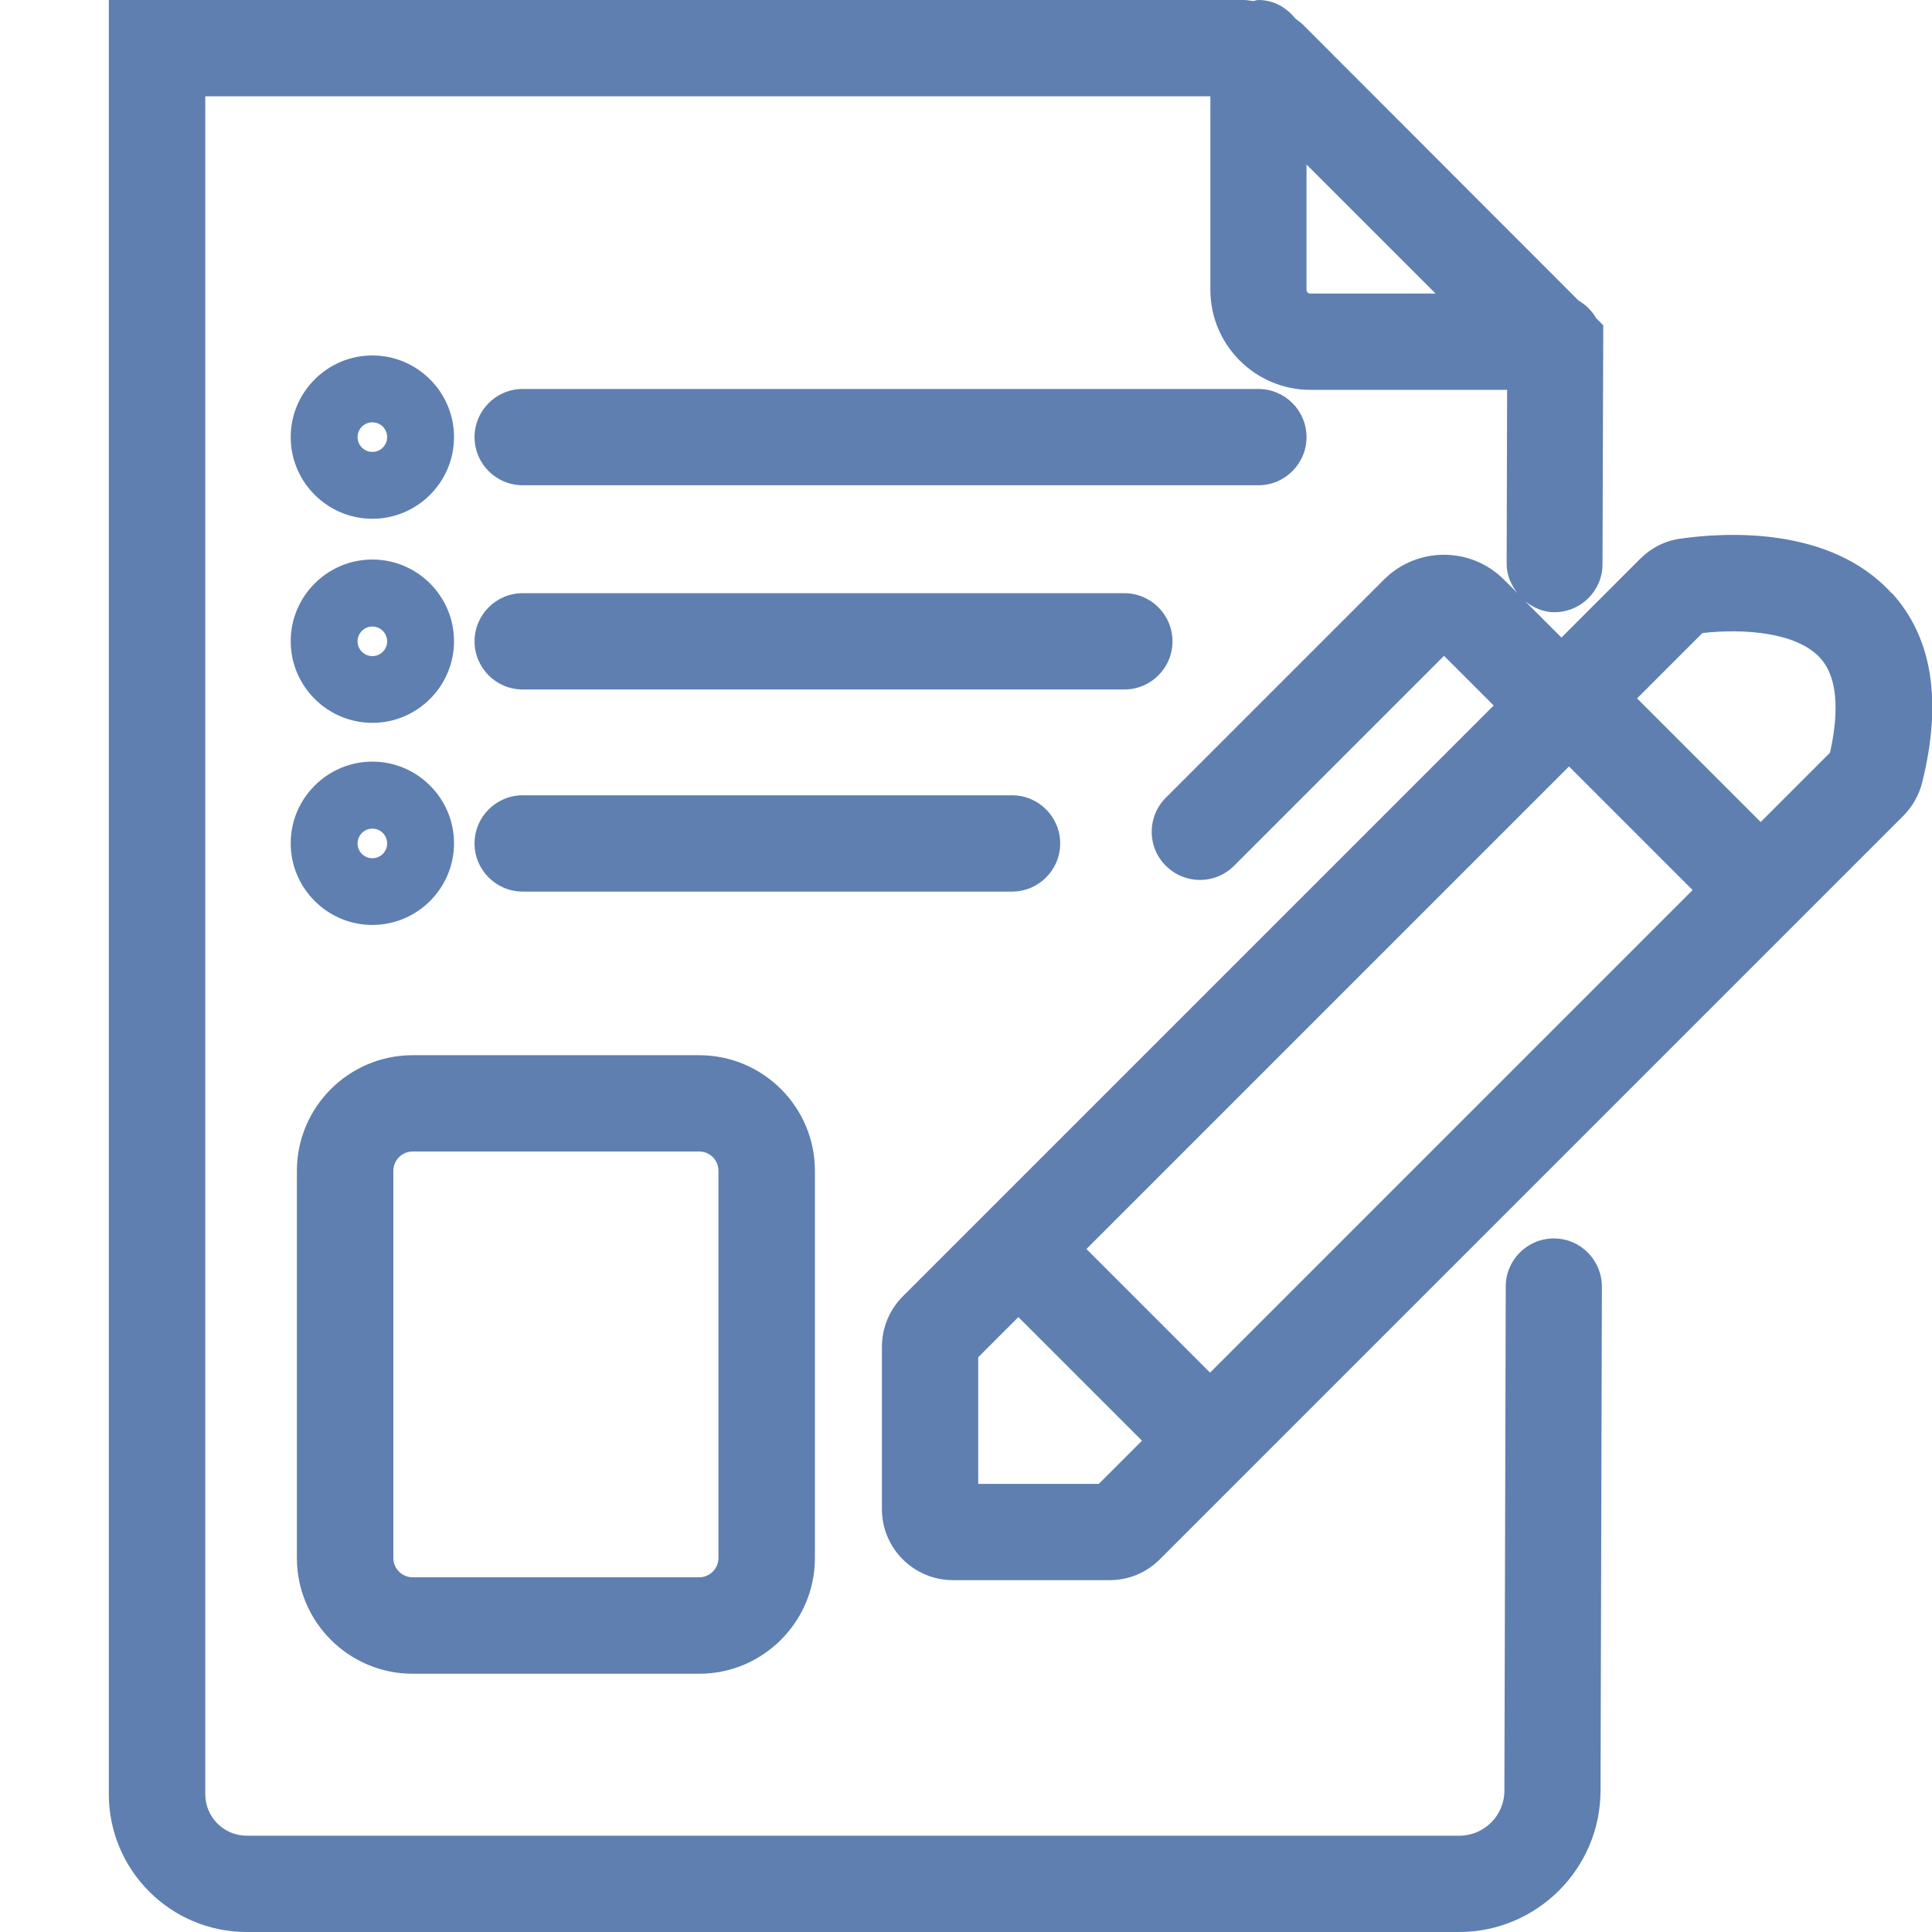
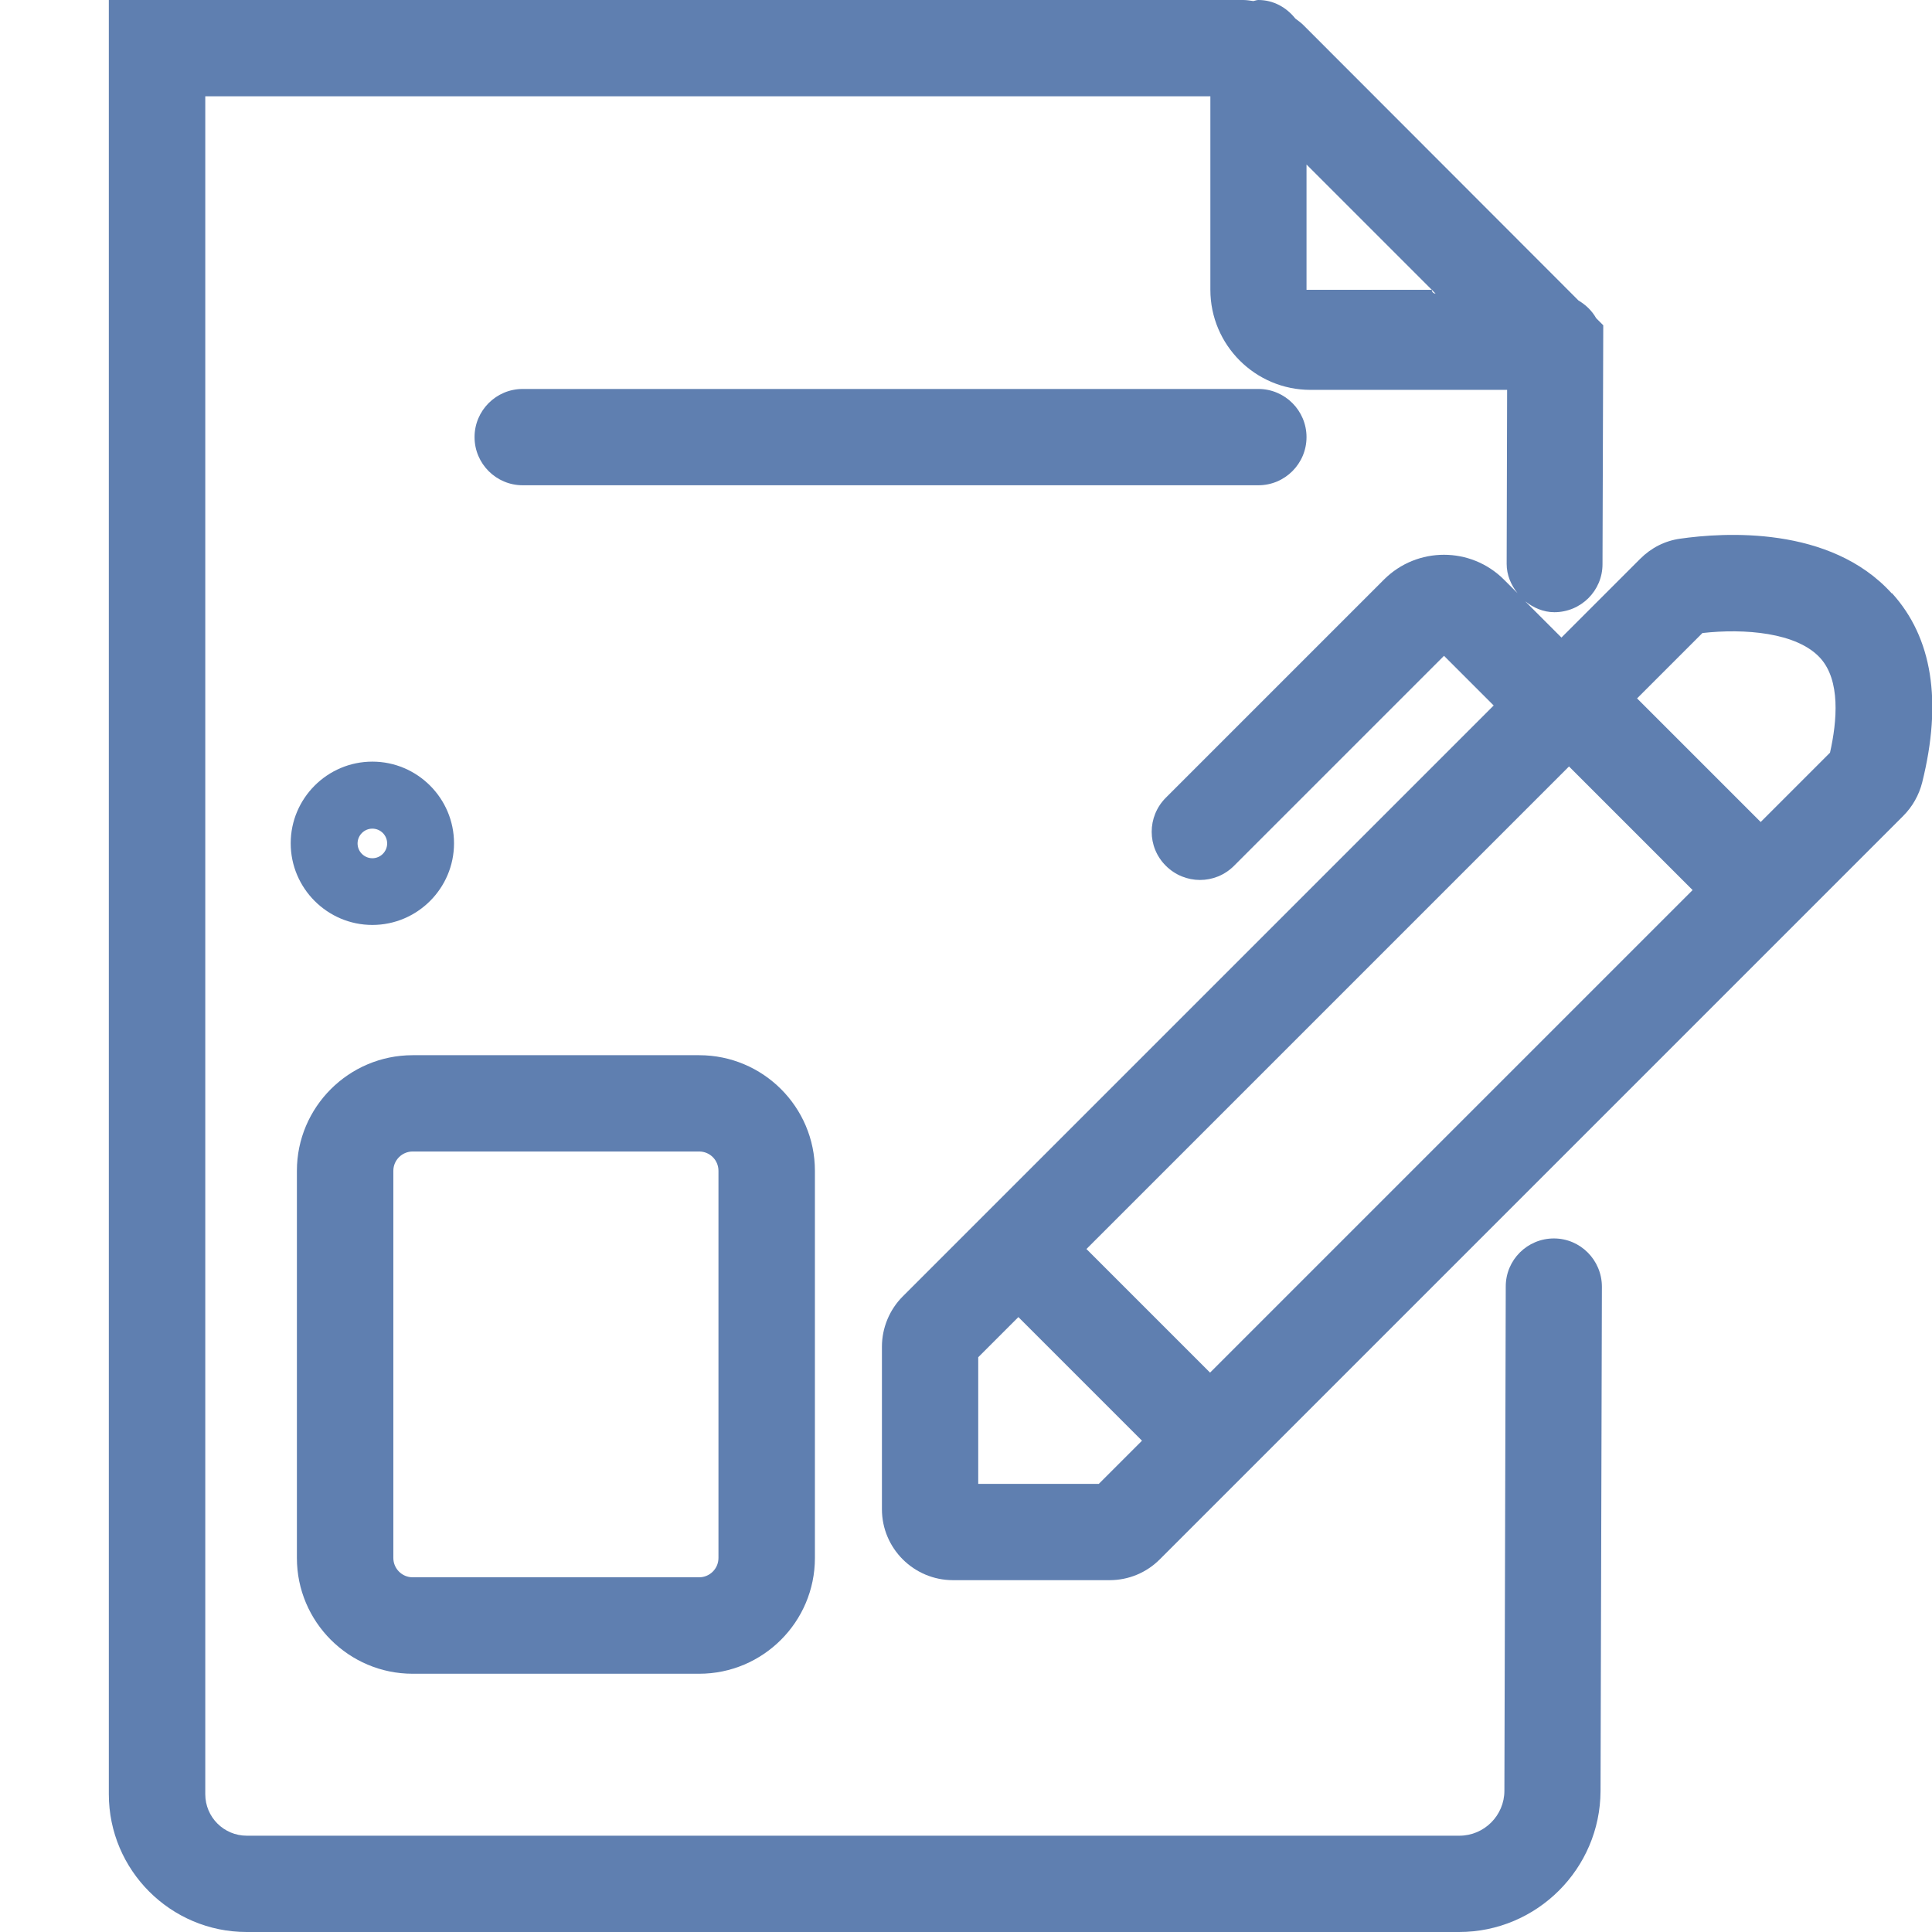
<svg xmlns="http://www.w3.org/2000/svg" id="Layer_1" data-name="Layer 1" viewBox="0 0 128 128">
  <defs>
    <style>
      .cls-1 {
        fill: #5f7fb0;
        stroke-width: 0px;
      }
    </style>
  </defs>
-   <path class="cls-1" d="M125.33,39.31c-4.08-4.51-11.16-4.03-14.02-3.62-1,.14-1.91.6-2.64,1.33l-5.22,5.22-2.4-2.4c.54.42,1.19.72,1.93.72h0c1.76,0,3.19-1.42,3.19-3.18l.05-15.83-.47-.47c-.28-.49-.68-.88-1.17-1.17L86.34,1.65c-.16-.16-.34-.28-.52-.42C85.24.5,84.38,0,83.37,0,83.25,0,83.15.05,83.04.07,82.82.04,82.59,0,82.37,0H7.21v118.87c0,5.04,4.1,9.13,9.13,9.13h80.33c5.15,0,9.35-4.19,9.37-9.34l.09-33.41c0-1.76-1.42-3.2-3.18-3.2h0c-1.76,0-3.19,1.42-3.19,3.18l-.09,33.41c0,1.64-1.34,2.98-2.98,2.98H16.35c-1.52,0-2.75-1.23-2.75-2.75V6.38h66.59v12.82c0,3.66,2.98,6.63,6.63,6.63h13.03l-.03,11.53c0,.74.29,1.4.72,1.94l-.91-.91c-2.19-2.18-5.74-2.18-7.93,0l-14.46,14.46c-1.25,1.25-1.25,3.27,0,4.51.62.62,1.44.94,2.26.94s1.63-.31,2.26-.94l13.91-13.91,3.29,3.29-39.15,39.15c-.88.88-1.38,2.09-1.38,3.33v10.77c0,2.59,2.11,4.7,4.71,4.7h10.37c1.26,0,2.44-.49,3.33-1.38l49.25-49.25c.62-.62,1.05-1.39,1.26-2.22,1.34-5.38.67-9.6-2-12.54ZM86.56,19.2v-8.3l8.55,8.55h-8.3c-.14,0-.25-.11-.25-.25ZM80.17,90.94l-8.19-8.19,31.97-31.97,8.19,8.19-31.97,31.97ZM72.8,98.31h-7.99v-8.39l2.66-2.66,8.19,8.19-2.86,2.86ZM121.24,49.87l-4.59,4.59-8.19-8.19,4.33-4.33c2.76-.31,6.26-.05,7.81,1.66,1.34,1.48,1.12,4.15.64,6.28Z" />
+   <path class="cls-1" d="M125.33,39.31c-4.08-4.51-11.16-4.03-14.02-3.62-1,.14-1.91.6-2.64,1.33l-5.22,5.22-2.4-2.4c.54.42,1.19.72,1.93.72h0c1.76,0,3.19-1.42,3.19-3.18l.05-15.83-.47-.47c-.28-.49-.68-.88-1.17-1.17L86.34,1.65c-.16-.16-.34-.28-.52-.42C85.24.5,84.38,0,83.37,0,83.25,0,83.15.05,83.04.07,82.82.04,82.59,0,82.37,0H7.21v118.87c0,5.04,4.1,9.13,9.13,9.13h80.33c5.15,0,9.35-4.19,9.37-9.34l.09-33.41c0-1.76-1.42-3.2-3.18-3.2h0c-1.76,0-3.19,1.42-3.19,3.18l-.09,33.41c0,1.64-1.34,2.98-2.98,2.98H16.35c-1.52,0-2.75-1.23-2.75-2.75V6.38h66.59v12.82c0,3.66,2.98,6.63,6.63,6.63h13.03l-.03,11.53c0,.74.29,1.4.72,1.94l-.91-.91c-2.19-2.18-5.74-2.18-7.93,0l-14.46,14.46c-1.25,1.25-1.25,3.27,0,4.51.62.62,1.44.94,2.26.94s1.63-.31,2.26-.94l13.91-13.91,3.29,3.29-39.15,39.15c-.88.88-1.38,2.09-1.38,3.33v10.77c0,2.59,2.11,4.7,4.71,4.7h10.37c1.26,0,2.44-.49,3.33-1.38l49.25-49.25c.62-.62,1.05-1.39,1.26-2.22,1.34-5.38.67-9.6-2-12.54ZM86.56,19.2v-8.3l8.55,8.55c-.14,0-.25-.11-.25-.25ZM80.17,90.94l-8.19-8.19,31.97-31.97,8.19,8.19-31.97,31.97ZM72.8,98.31h-7.99v-8.39l2.66-2.66,8.19,8.19-2.86,2.86ZM121.24,49.87l-4.59,4.59-8.19-8.19,4.33-4.33c2.76-.31,6.26-.05,7.81,1.66,1.34,1.48,1.12,4.15.64,6.28Z" />
  <path class="cls-1" d="M34.63,32.15h48.74c1.76,0,3.19-1.43,3.19-3.19s-1.43-3.19-3.19-3.19h-48.74c-1.76,0-3.19,1.43-3.19,3.19s1.43,3.19,3.19,3.19Z" />
-   <path class="cls-1" d="M34.63,45.68h39.86c1.76,0,3.19-1.43,3.19-3.19s-1.43-3.19-3.19-3.19h-39.86c-1.76,0-3.19,1.43-3.19,3.19s1.43,3.19,3.19,3.19Z" />
-   <path class="cls-1" d="M70.24,55.88c0-1.76-1.43-3.19-3.19-3.19h-32.42c-1.76,0-3.19,1.43-3.19,3.19s1.43,3.19,3.19,3.19h32.42c1.76,0,3.19-1.43,3.19-3.19Z" />
  <path class="cls-1" d="M27.34,110.89h18.98c4.23,0,7.67-3.44,7.67-7.67v-25.65c0-4.23-3.44-7.66-7.67-7.66h-18.98c-4.23,0-7.67,3.44-7.67,7.66v25.65c0,4.23,3.44,7.67,7.67,7.67ZM26.06,77.57c0-.71.58-1.28,1.28-1.28h18.98c.71,0,1.28.57,1.28,1.28v25.65c0,.71-.58,1.28-1.28,1.28h-18.98c-.71,0-1.28-.58-1.28-1.28v-25.65Z" />
-   <path class="cls-1" d="M24.67,34.37c2.98,0,5.41-2.43,5.41-5.41s-2.43-5.41-5.41-5.41-5.41,2.43-5.41,5.41,2.43,5.41,5.41,5.41ZM24.67,27.98c.54,0,.98.44.98.98s-.44.98-.98.98-.98-.44-.98-.98.44-.98.98-.98Z" />
-   <path class="cls-1" d="M24.67,47.89c2.98,0,5.41-2.43,5.41-5.41s-2.43-5.41-5.41-5.41-5.41,2.43-5.41,5.41,2.43,5.41,5.41,5.41ZM24.67,41.51c.54,0,.98.44.98.98s-.44.98-.98.98-.98-.44-.98-.98.44-.98.98-.98Z" />
  <path class="cls-1" d="M24.67,61.28c2.98,0,5.41-2.43,5.41-5.41s-2.43-5.41-5.41-5.41-5.41,2.43-5.41,5.41,2.43,5.41,5.41,5.41ZM24.67,54.9c.54,0,.98.44.98.98s-.44.98-.98.98-.98-.44-.98-.98.44-.98.98-.98Z" />
</svg>